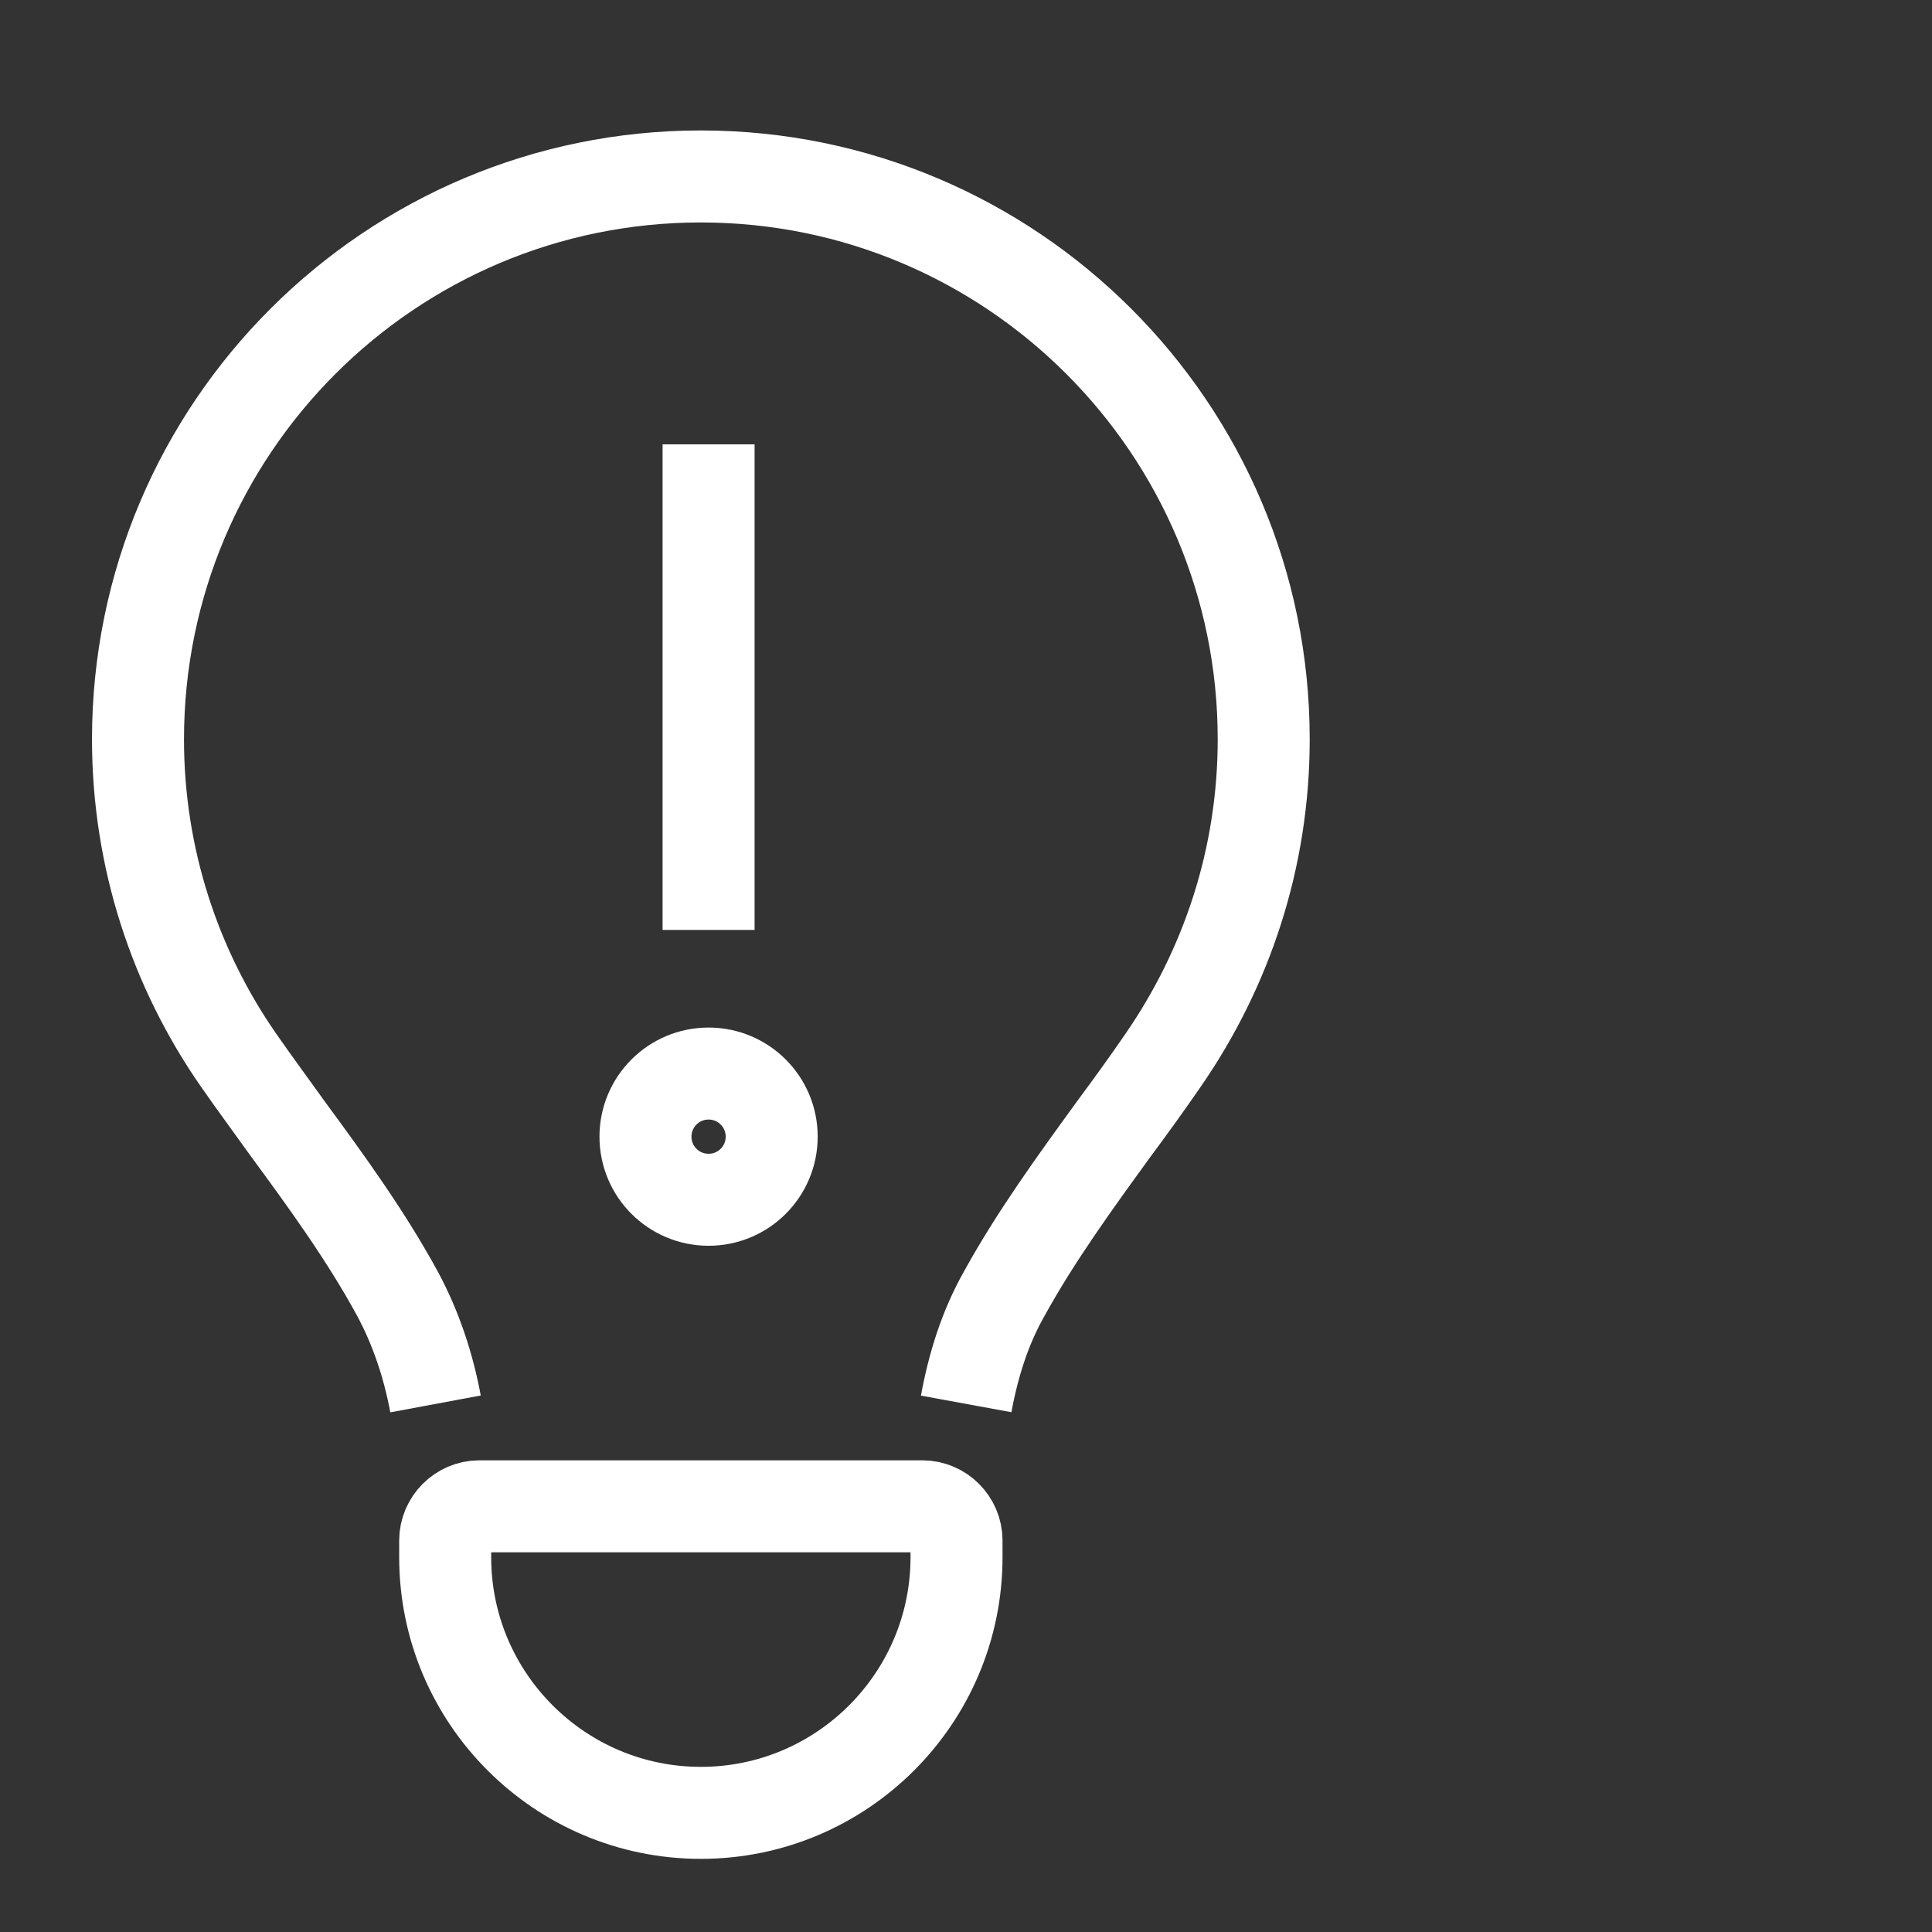
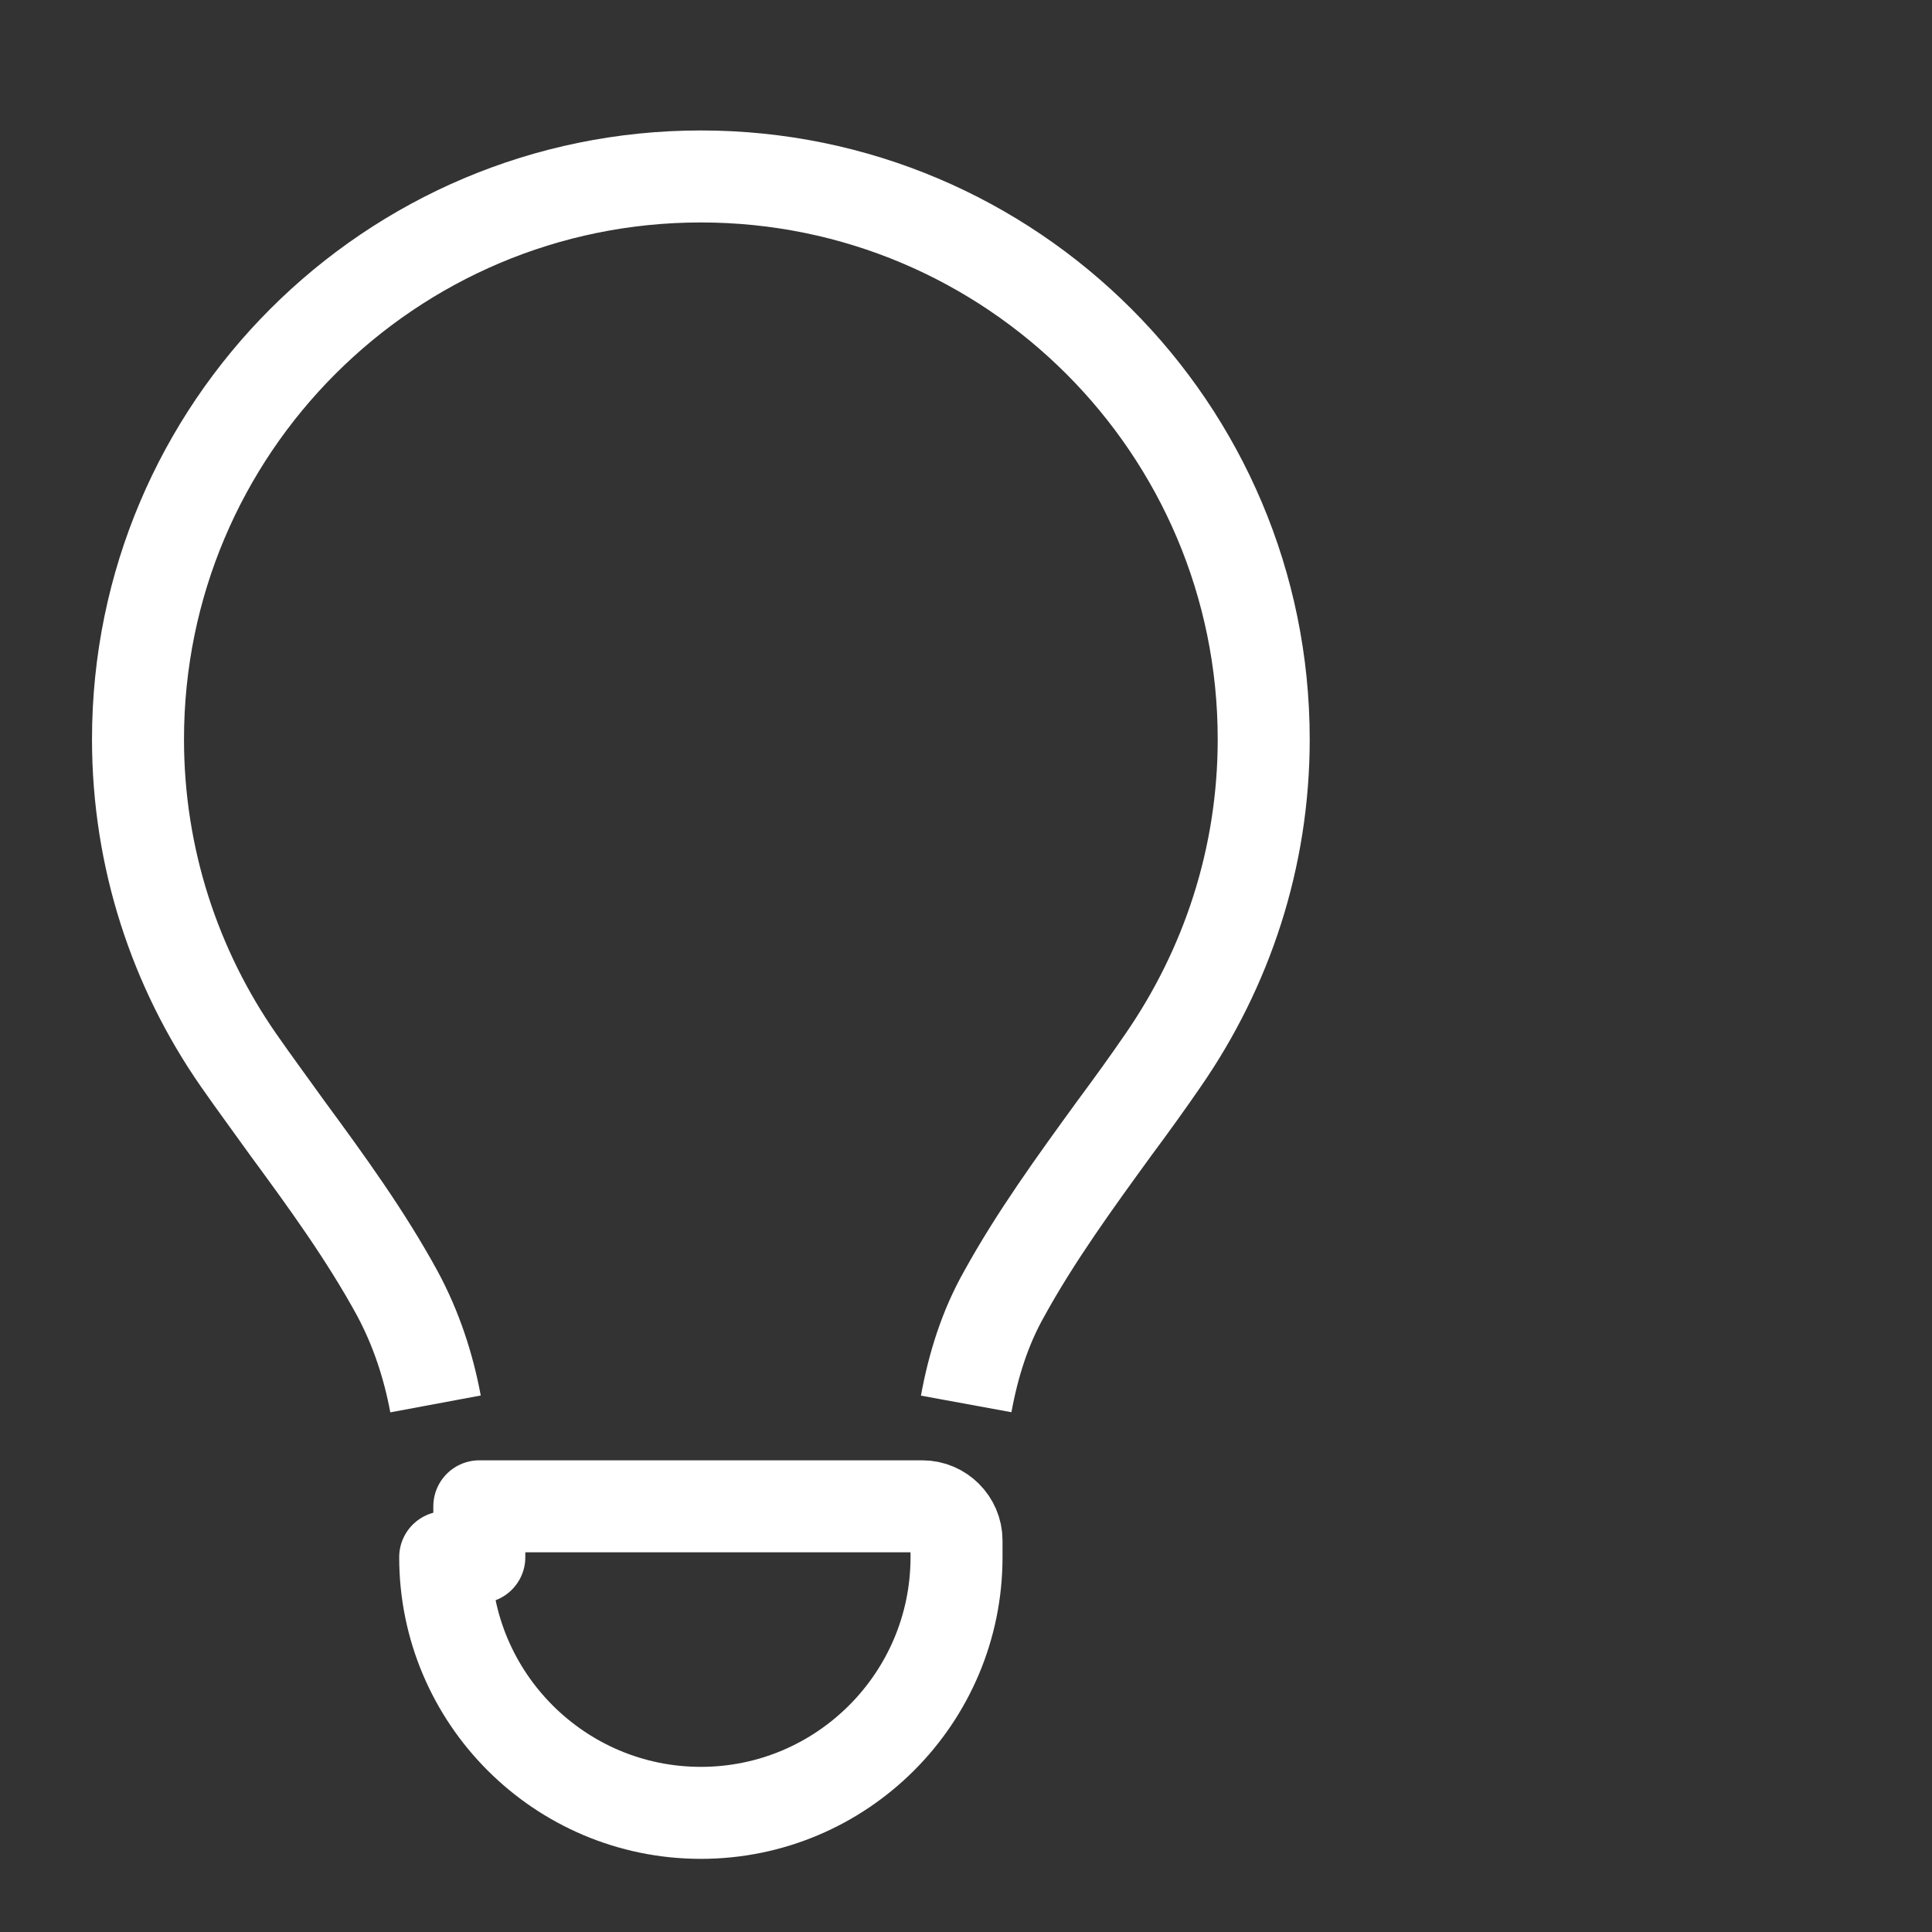
<svg xmlns="http://www.w3.org/2000/svg" width="42" height="42" viewBox="0 0 42 42" fill="none">
  <rect x="0" y="0" width="42" height="42" fill="#333333" stroke="none" />
-   <path d="M15.404 9.66V20.216" stroke="white" stroke-width="2" stroke-linejoin="round" />
-   <path d="M15.404 26.082C16.162 26.082 16.776 25.468 16.776 24.71C16.776 23.952 16.162 23.338 15.404 23.338C14.646 23.338 14.032 23.952 14.032 24.71C14.032 25.468 14.646 26.082 15.404 26.082Z" stroke="white" stroke-width="2" stroke-linejoin="round" />
-   <path d="M21.004 30.52C21.158 29.68 21.41 28.868 21.83 28.126C22.516 26.88 23.37 25.704 24.224 24.528C24.588 24.038 24.952 23.534 25.288 23.044C26.66 21.056 27.472 18.662 27.472 16.072C27.472 9.31 21.984 3.836 15.236 3.836C8.488 3.836 3 9.31 3 16.072C3 18.662 3.812 21.07 5.184 23.044C5.534 23.548 5.898 24.038 6.248 24.528C7.102 25.69 7.956 26.866 8.642 28.126C9.048 28.882 9.314 29.694 9.468 30.52M9.678 33.852C9.678 36.918 12.17 39.41 15.236 39.41C18.302 39.41 20.794 36.918 20.794 33.852V33.488C20.794 33.082 20.458 32.746 20.052 32.746H10.42C10.014 32.746 9.678 33.082 9.678 33.488V33.852Z" stroke="white" stroke-width="2" stroke-miterlimit="13.714" stroke-linejoin="round" />
+   <path d="M21.004 30.52C21.158 29.68 21.41 28.868 21.83 28.126C22.516 26.88 23.37 25.704 24.224 24.528C24.588 24.038 24.952 23.534 25.288 23.044C26.66 21.056 27.472 18.662 27.472 16.072C27.472 9.31 21.984 3.836 15.236 3.836C8.488 3.836 3 9.31 3 16.072C3 18.662 3.812 21.07 5.184 23.044C5.534 23.548 5.898 24.038 6.248 24.528C7.102 25.69 7.956 26.866 8.642 28.126C9.048 28.882 9.314 29.694 9.468 30.52M9.678 33.852C9.678 36.918 12.17 39.41 15.236 39.41C18.302 39.41 20.794 36.918 20.794 33.852V33.488C20.794 33.082 20.458 32.746 20.052 32.746H10.42V33.852Z" stroke="white" stroke-width="2" stroke-miterlimit="13.714" stroke-linejoin="round" />
</svg>